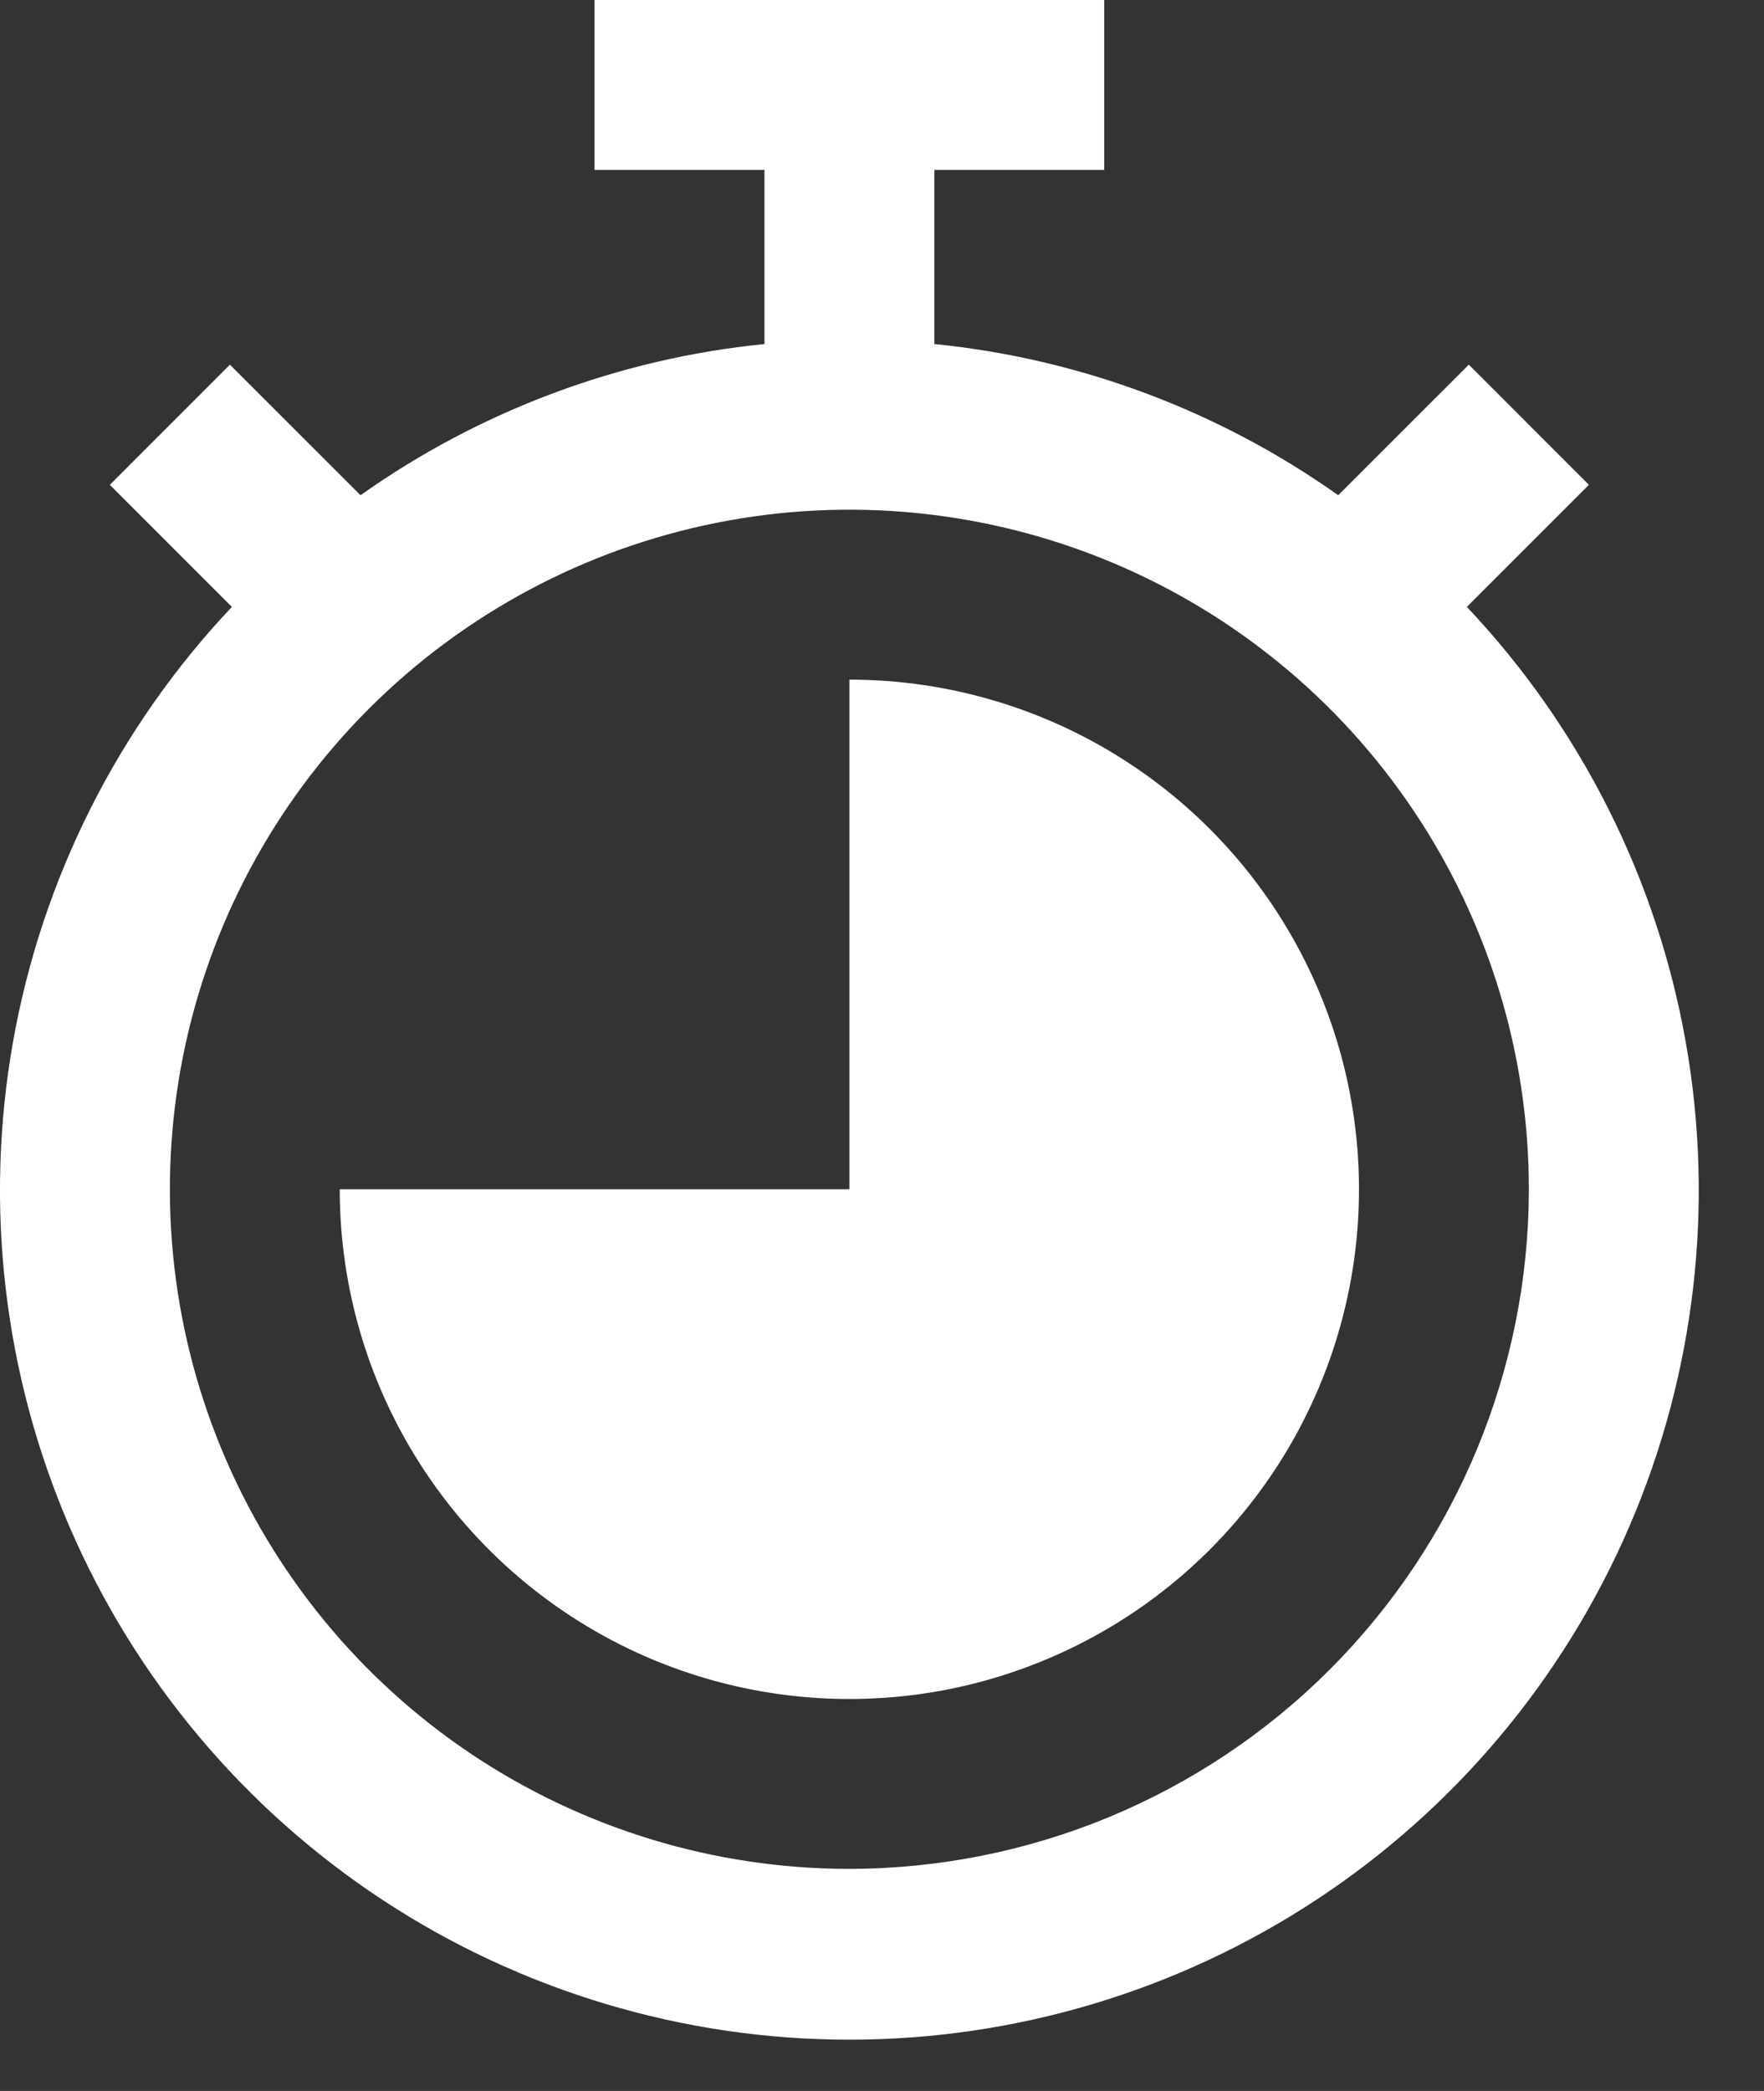
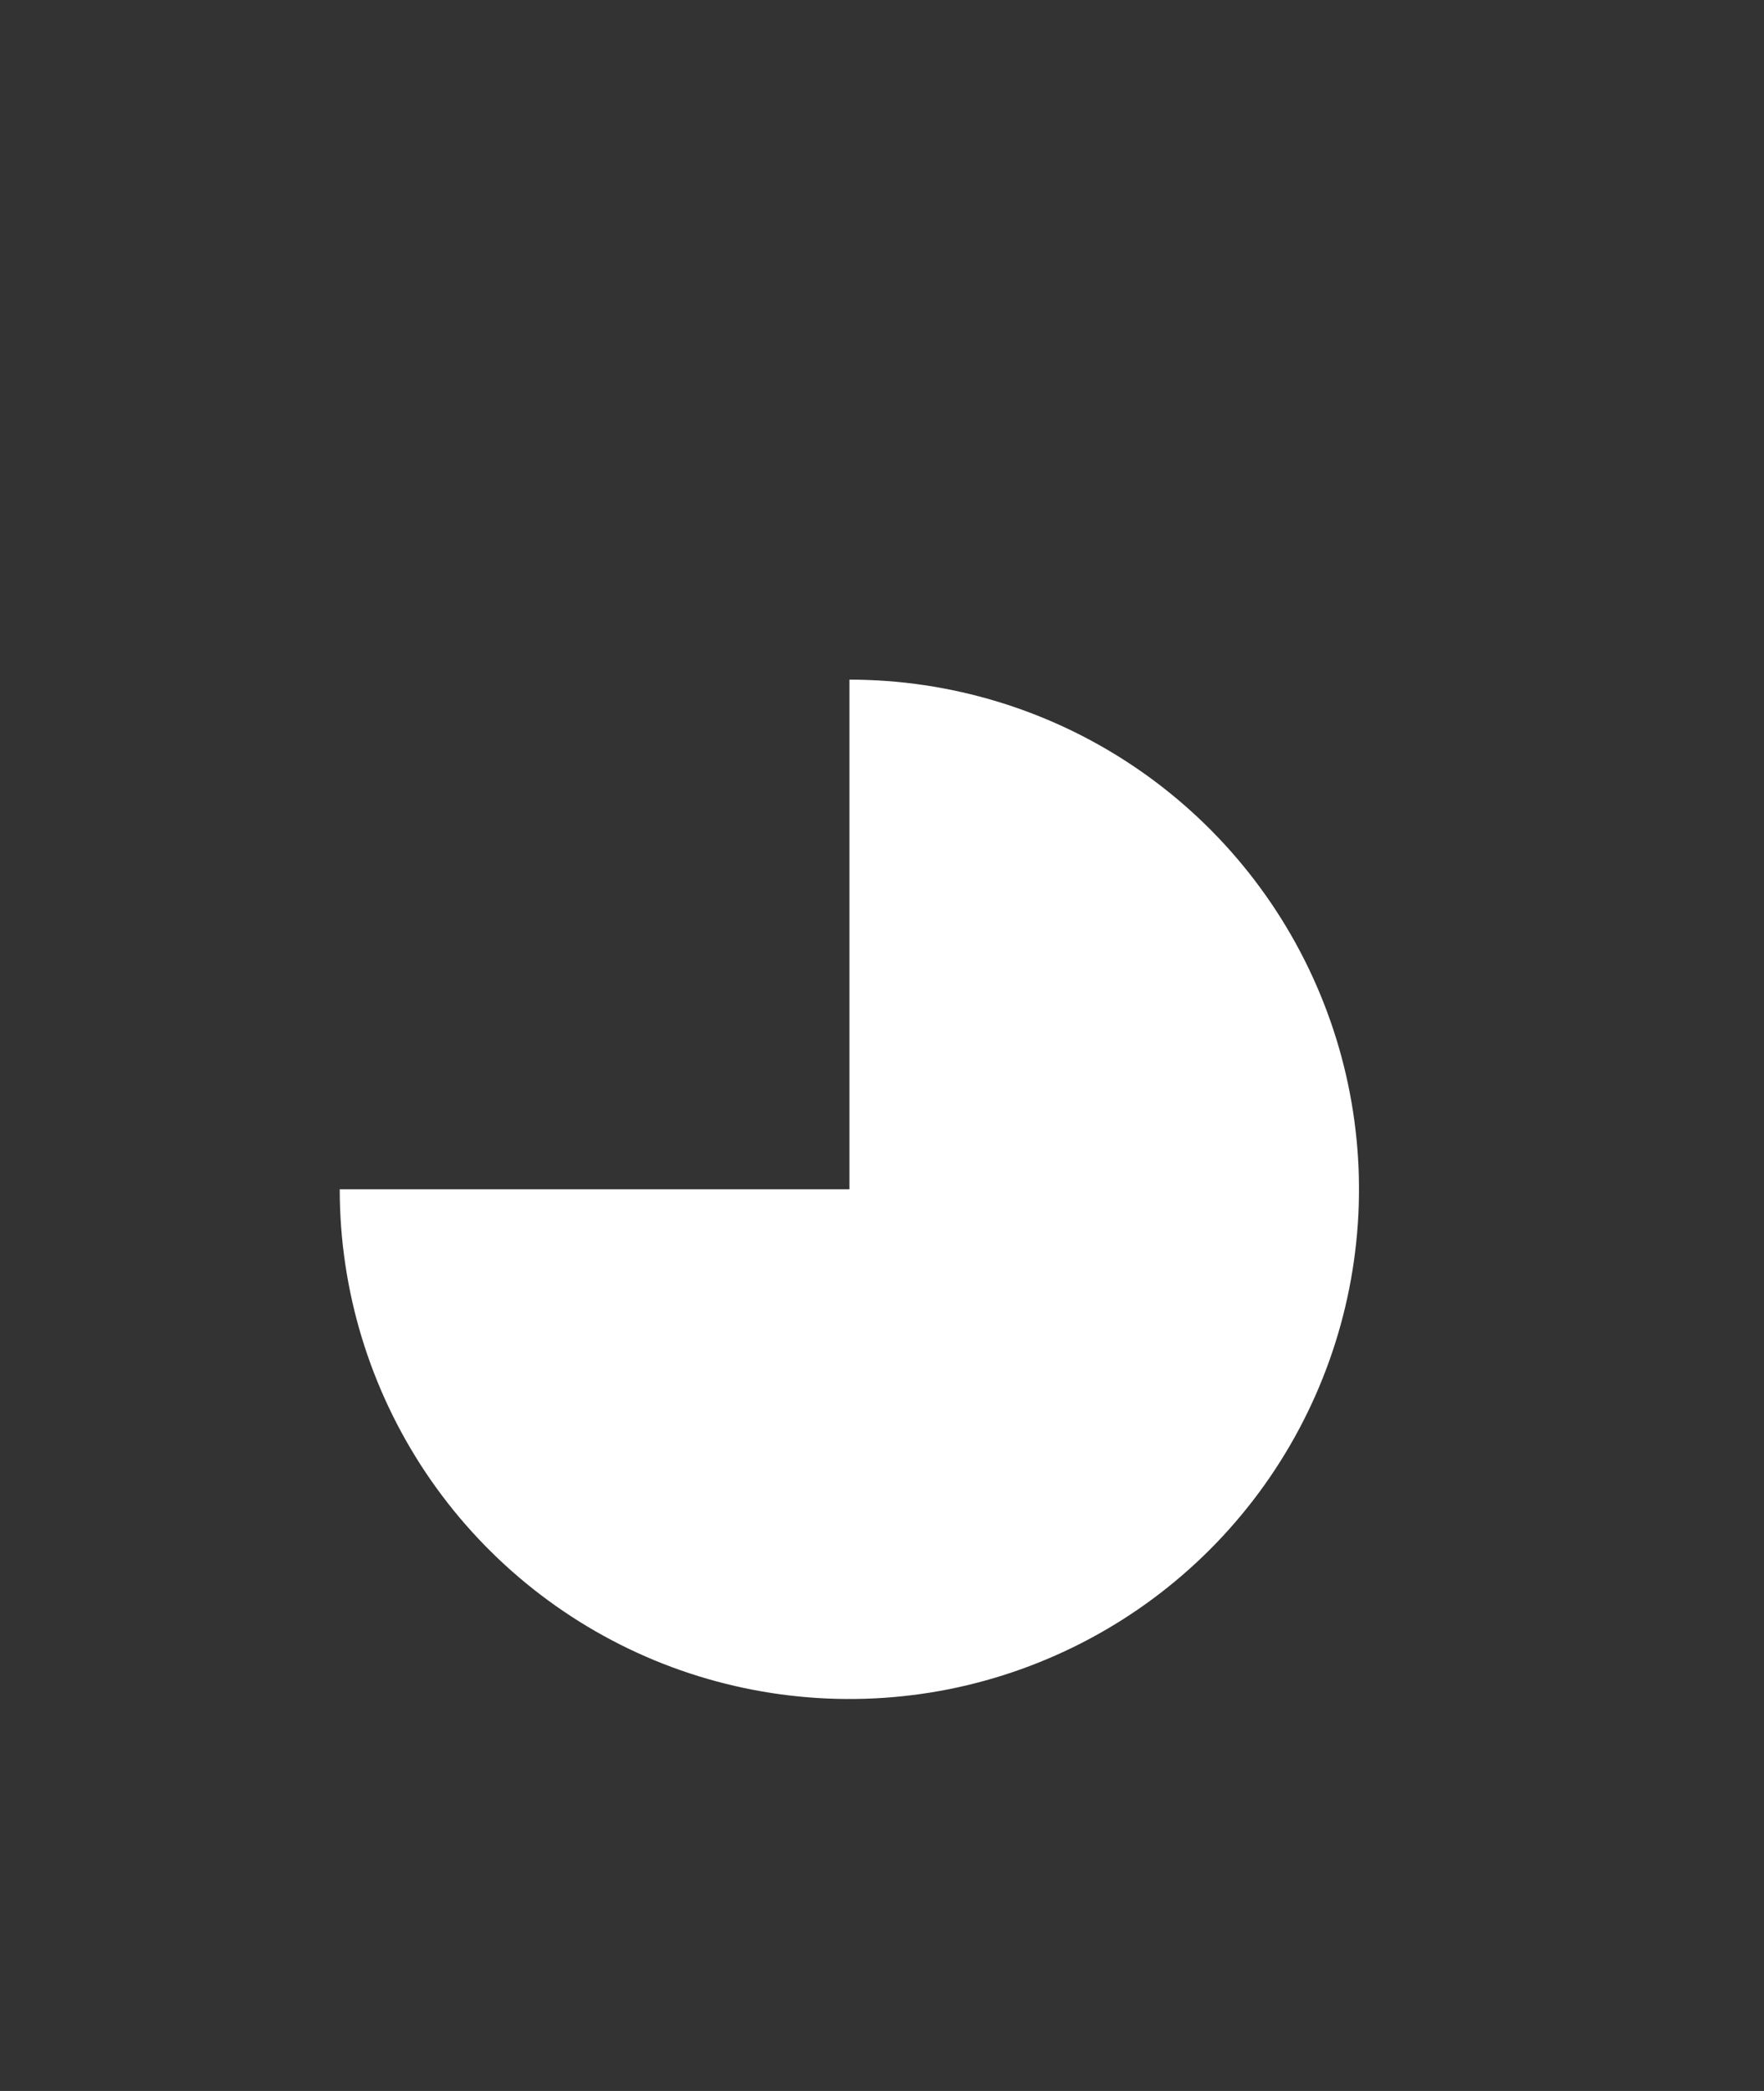
<svg xmlns="http://www.w3.org/2000/svg" width="27" height="32" viewBox="0 0 27 32" fill="none">
  <rect x="0" y="0" width="27" height="32" fill="#333333" stroke="none" />
-   <path d="M22.452 9.288L24.32 7.42L22.482 5.581L20.483 7.579C18.658 6.286 16.527 5.488 14.301 5.265V2.6H16.901V0L9.1 0V2.6H11.701V5.265C9.474 5.488 7.344 6.286 5.518 7.579L3.519 5.581L1.681 7.42L3.549 9.288C1.805 11.134 0.64 13.451 0.198 15.952C-0.244 18.453 0.057 21.029 1.062 23.361C2.067 25.693 3.734 27.68 5.855 29.076C7.977 30.471 10.461 31.215 13.001 31.215C15.54 31.215 18.024 30.471 20.146 29.076C22.268 27.68 23.934 25.693 24.939 23.361C25.945 21.029 26.245 18.453 25.803 15.952C25.361 13.451 24.196 11.134 22.452 9.288ZM13.001 28.601C10.944 28.601 8.933 27.991 7.222 26.849C5.512 25.706 4.179 24.081 3.392 22.181C2.605 20.28 2.399 18.189 2.8 16.172C3.201 14.154 4.192 12.301 5.646 10.847C7.101 9.392 8.954 8.402 10.972 8C12.989 7.599 15.08 7.805 16.981 8.592C18.881 9.379 20.506 10.712 21.648 12.423C22.791 14.133 23.401 16.144 23.401 18.201C23.398 20.958 22.301 23.602 20.352 25.552C18.402 27.502 15.758 28.598 13.001 28.601Z" fill="white" />
  <path d="M13.001 10.401V18.201H5.2C5.2 19.744 5.658 21.252 6.515 22.535C7.372 23.817 8.59 24.817 10.015 25.408C11.441 25.998 13.009 26.152 14.522 25.852C16.035 25.55 17.425 24.808 18.516 23.717C19.607 22.626 20.35 21.236 20.651 19.723C20.952 18.21 20.798 16.641 20.207 15.216C19.617 13.791 18.617 12.572 17.334 11.715C16.052 10.858 14.543 10.401 13.001 10.401Z" fill="white" />
</svg>